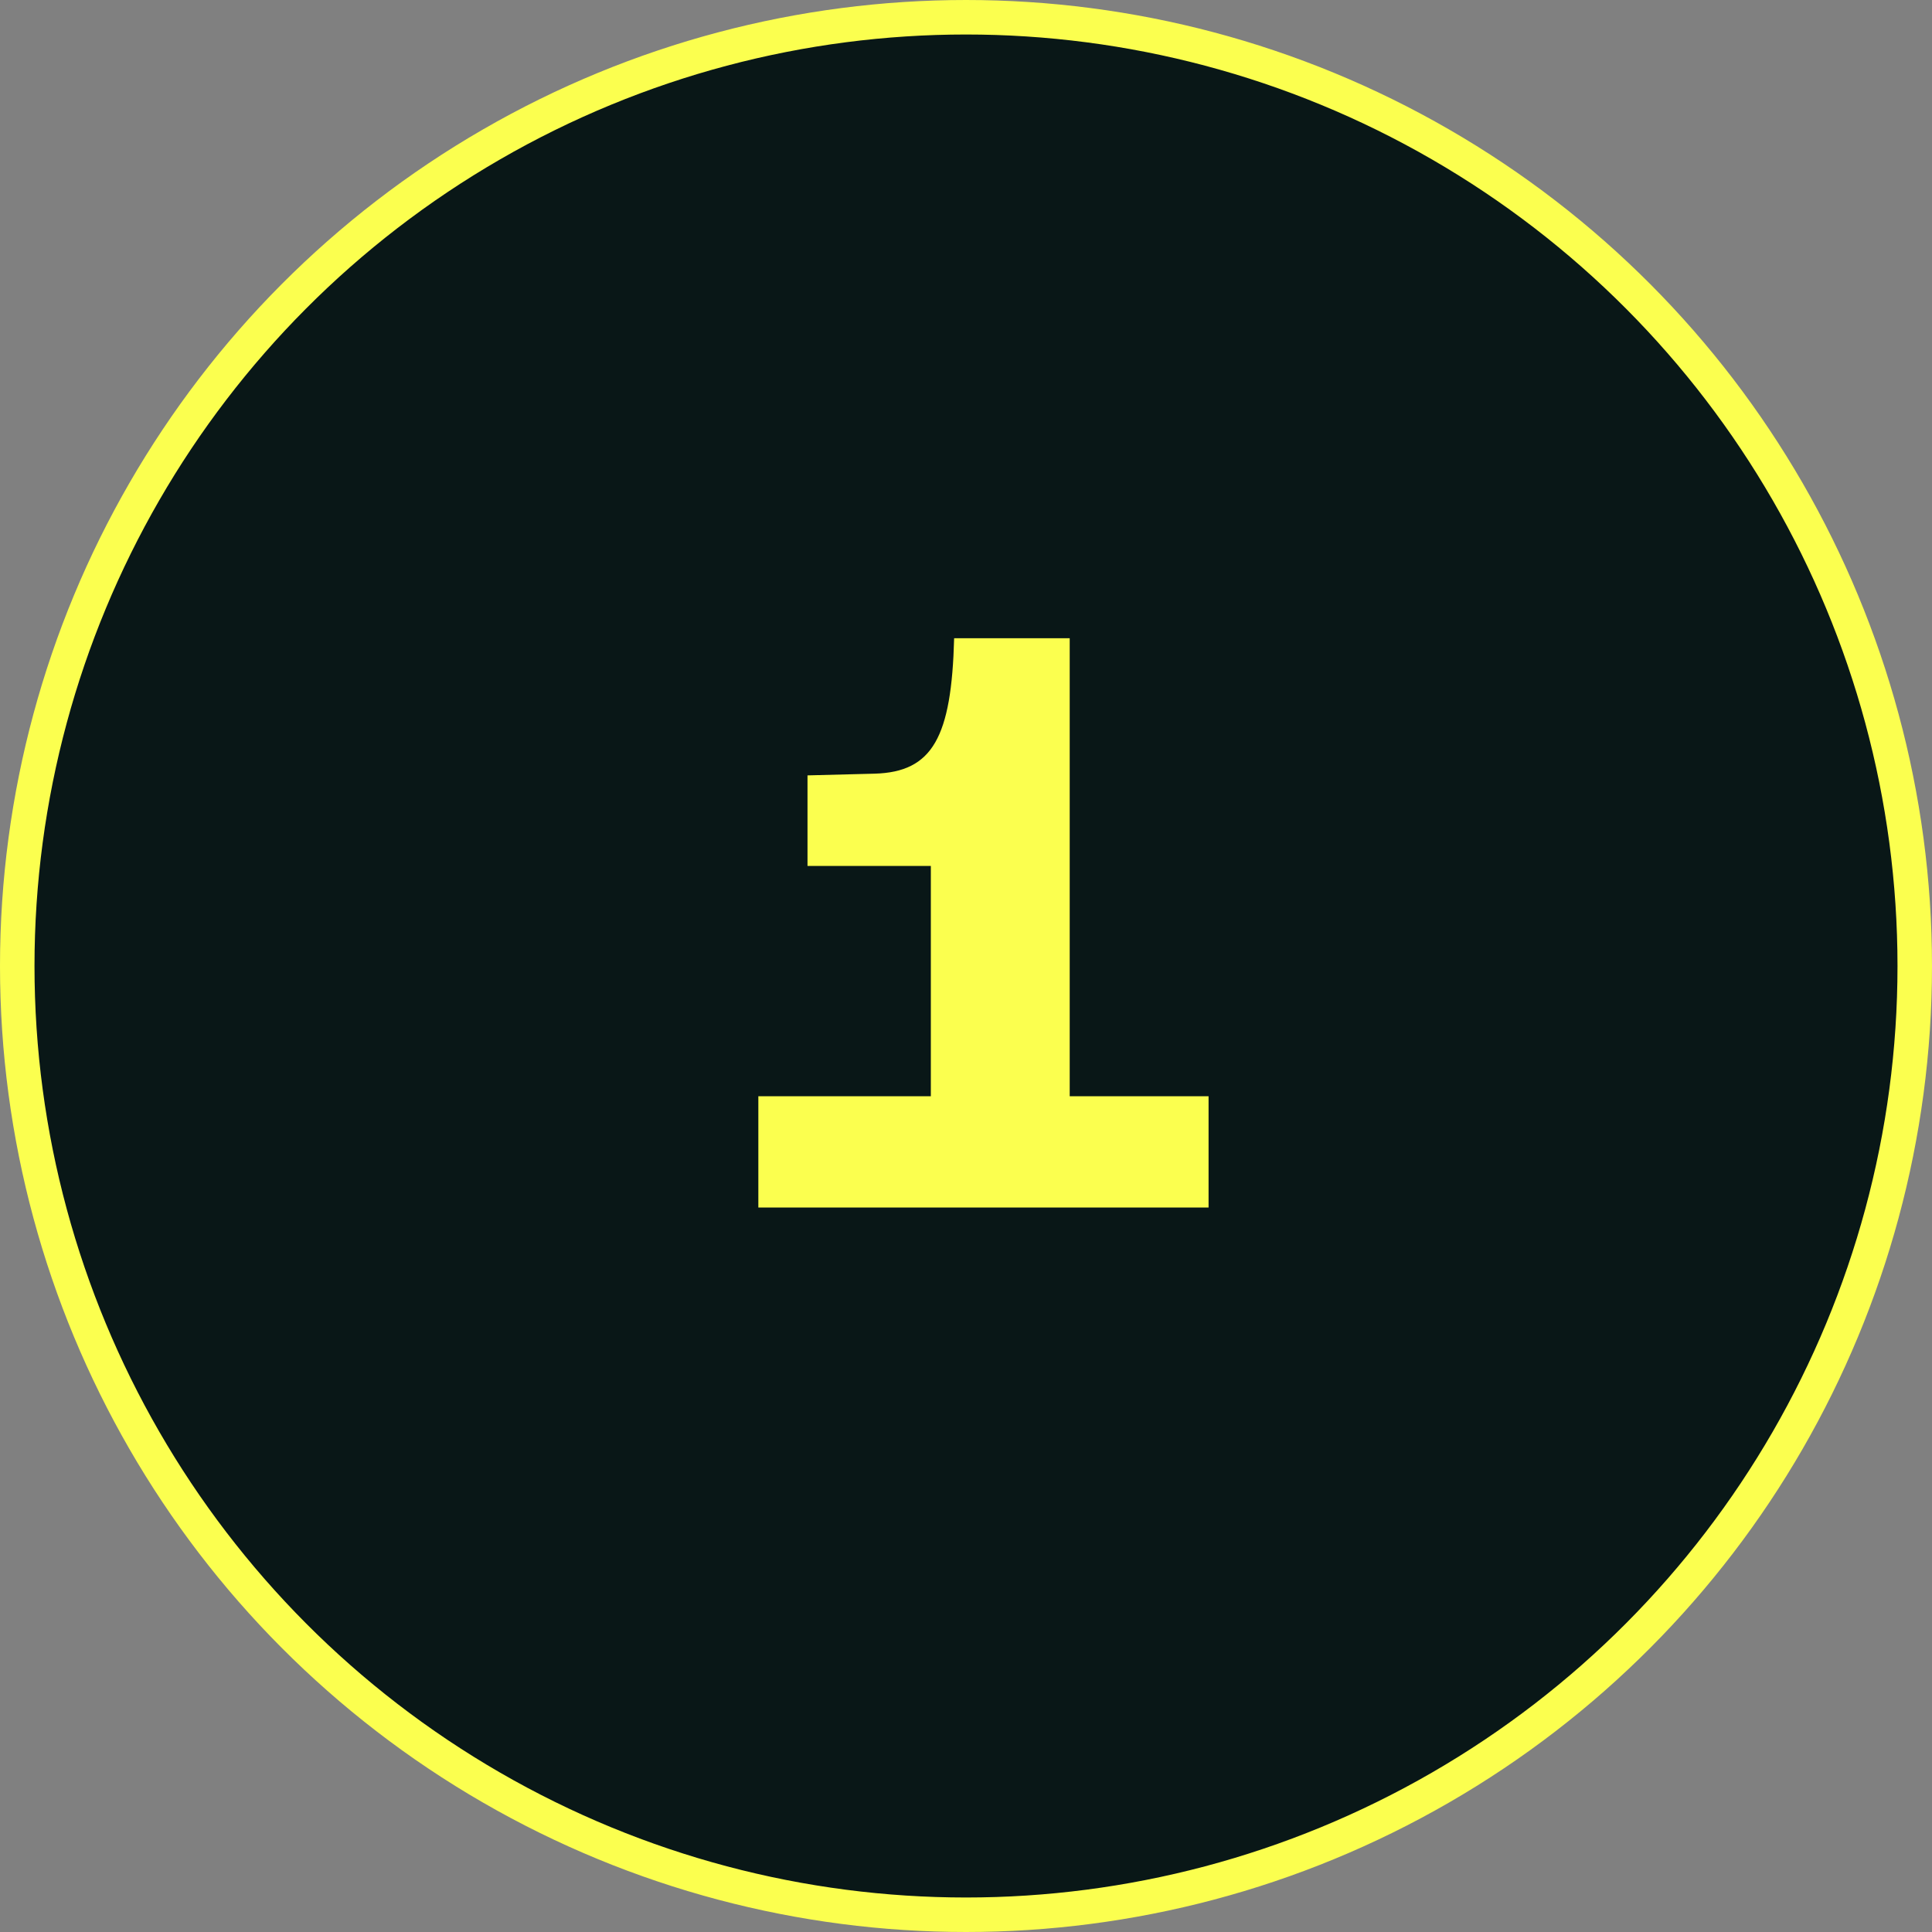
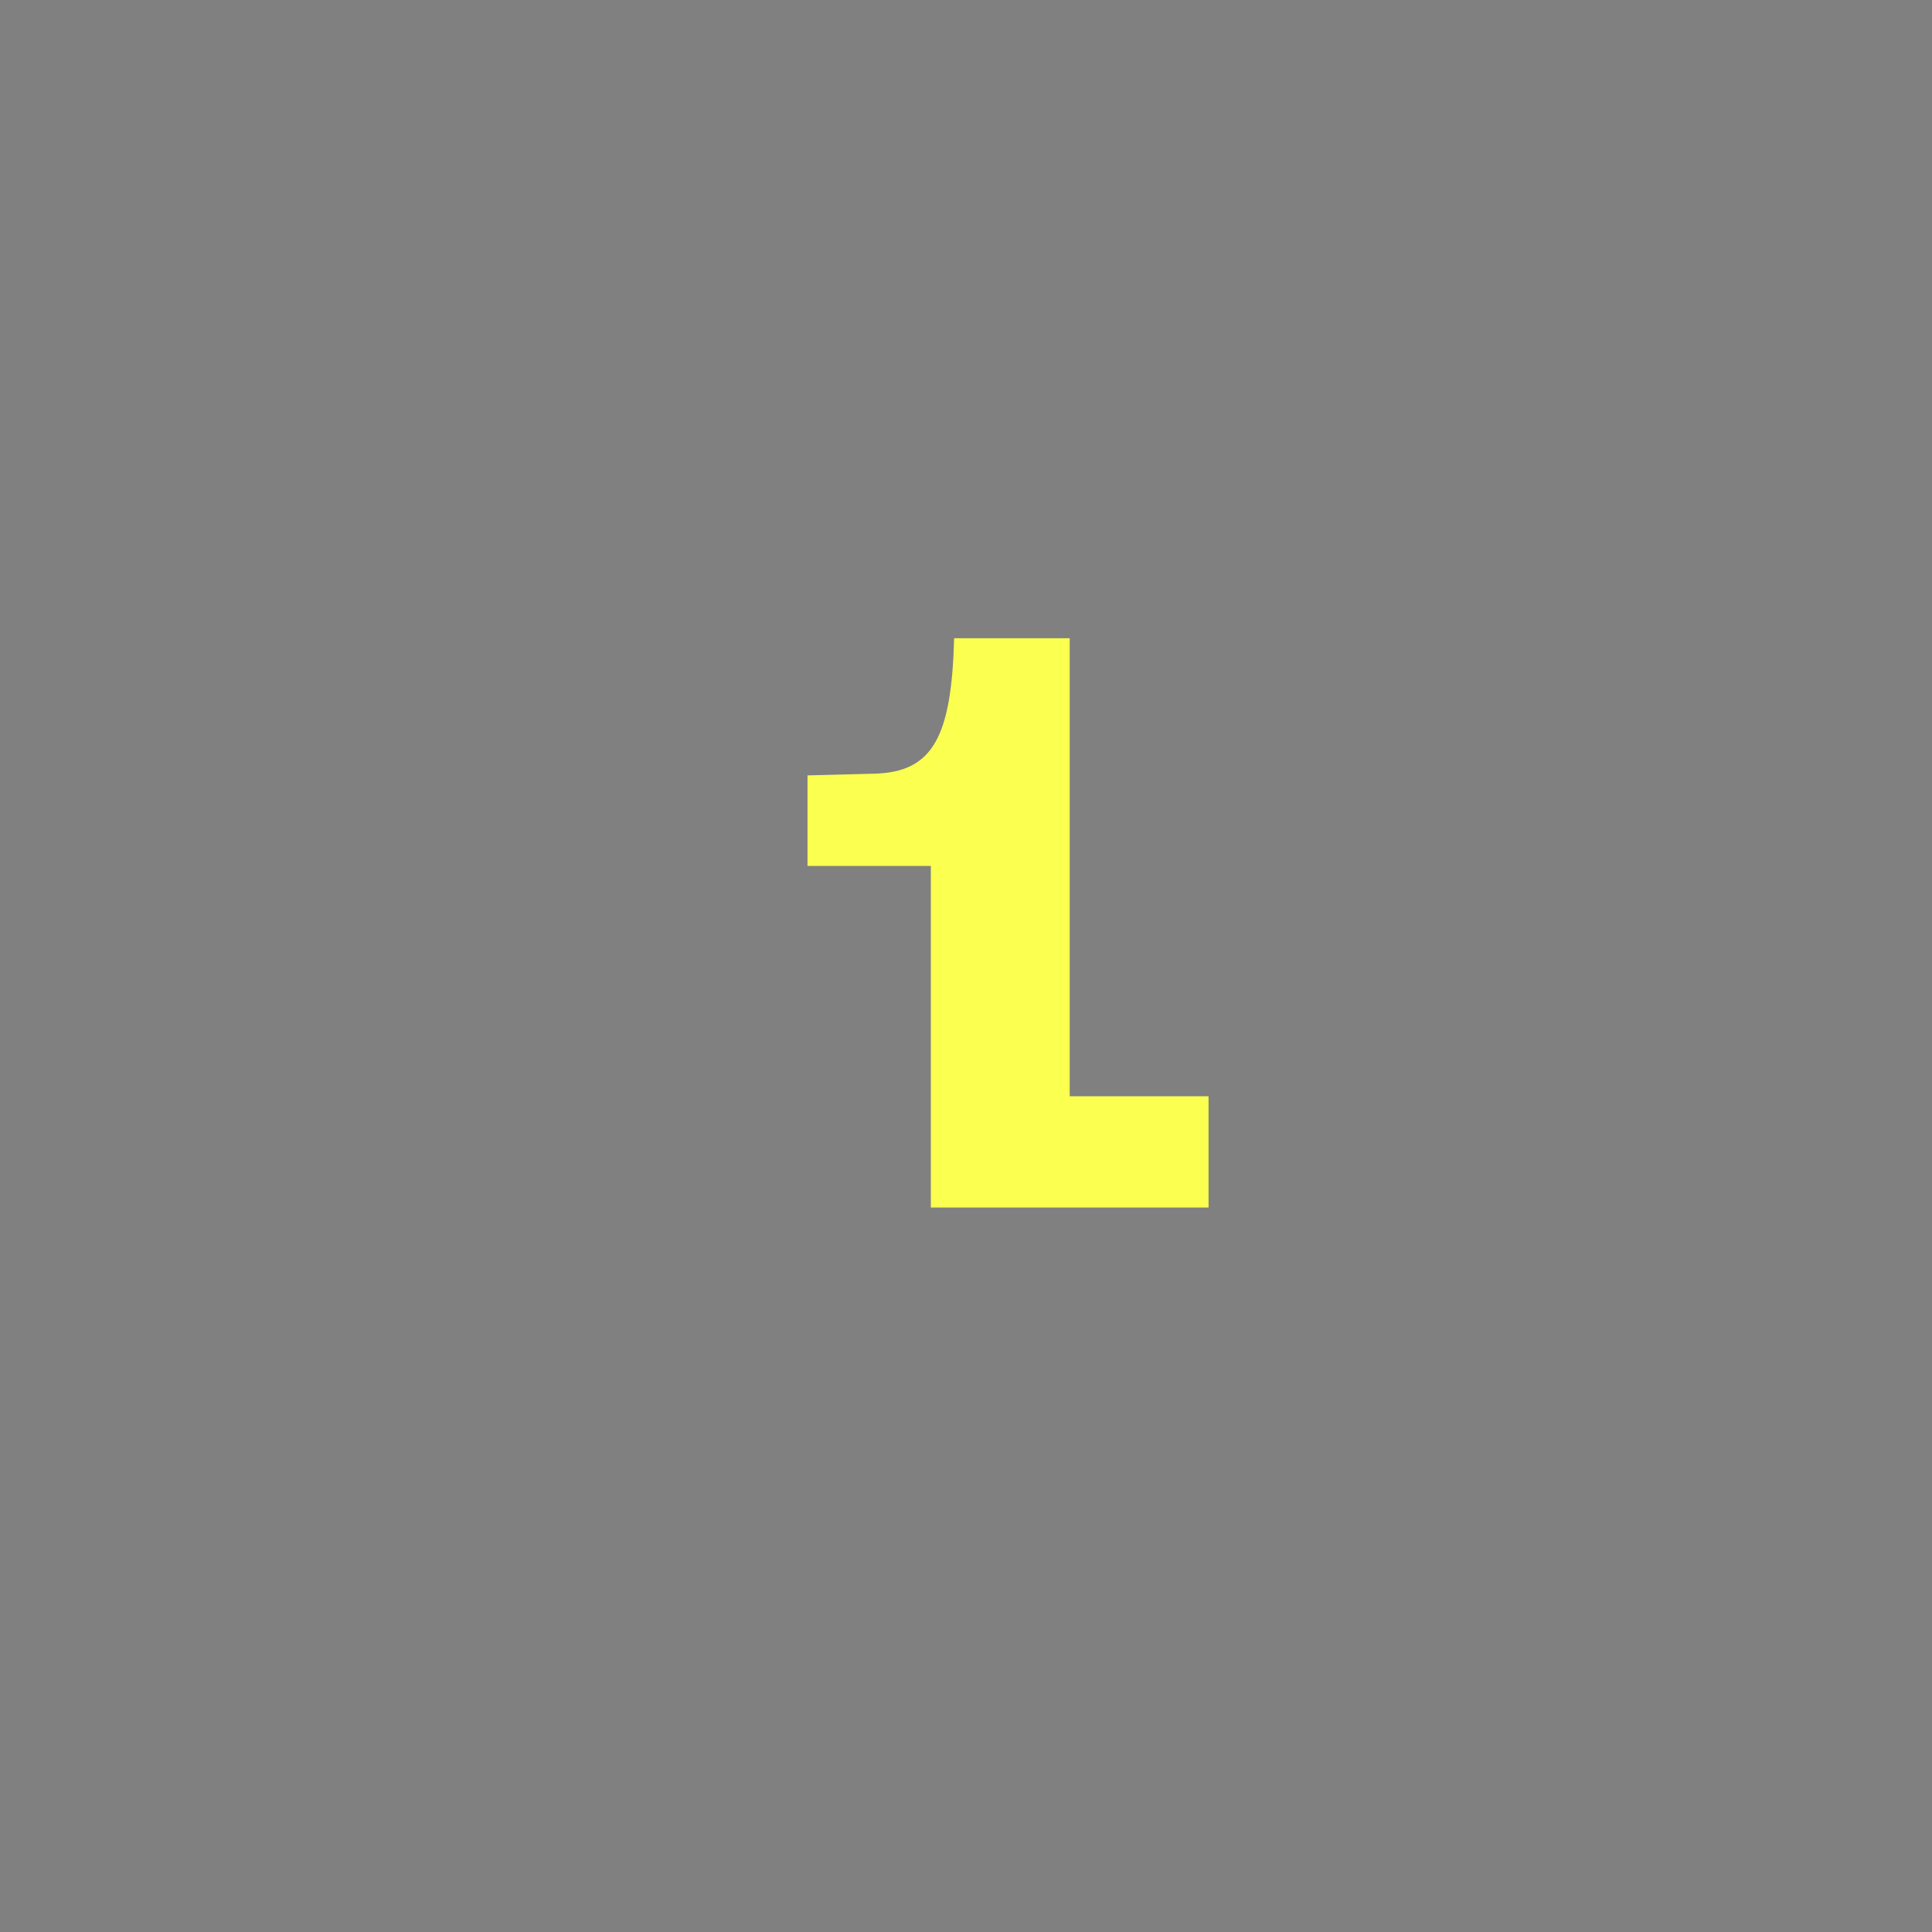
<svg xmlns="http://www.w3.org/2000/svg" width="56" height="56" viewBox="0 0 56 56" fill="none">
  <rect x="0" y="0" width="56" height="56" fill="#808080" stroke="none" />
-   <circle cx="28" cy="28" r="27.5" fill="#091717" stroke="#FBFF4F" />
-   <path d="M21.981 35V31.775H26.981V25.1H23.406V22.475L25.356 22.425C27.031 22.375 27.581 21.375 27.656 18.5H31.006V31.775H35.031V35H21.981Z" fill="#FBFF4F" />
+   <path d="M21.981 35H26.981V25.1H23.406V22.475L25.356 22.425C27.031 22.375 27.581 21.375 27.656 18.5H31.006V31.775H35.031V35H21.981Z" fill="#FBFF4F" />
</svg>